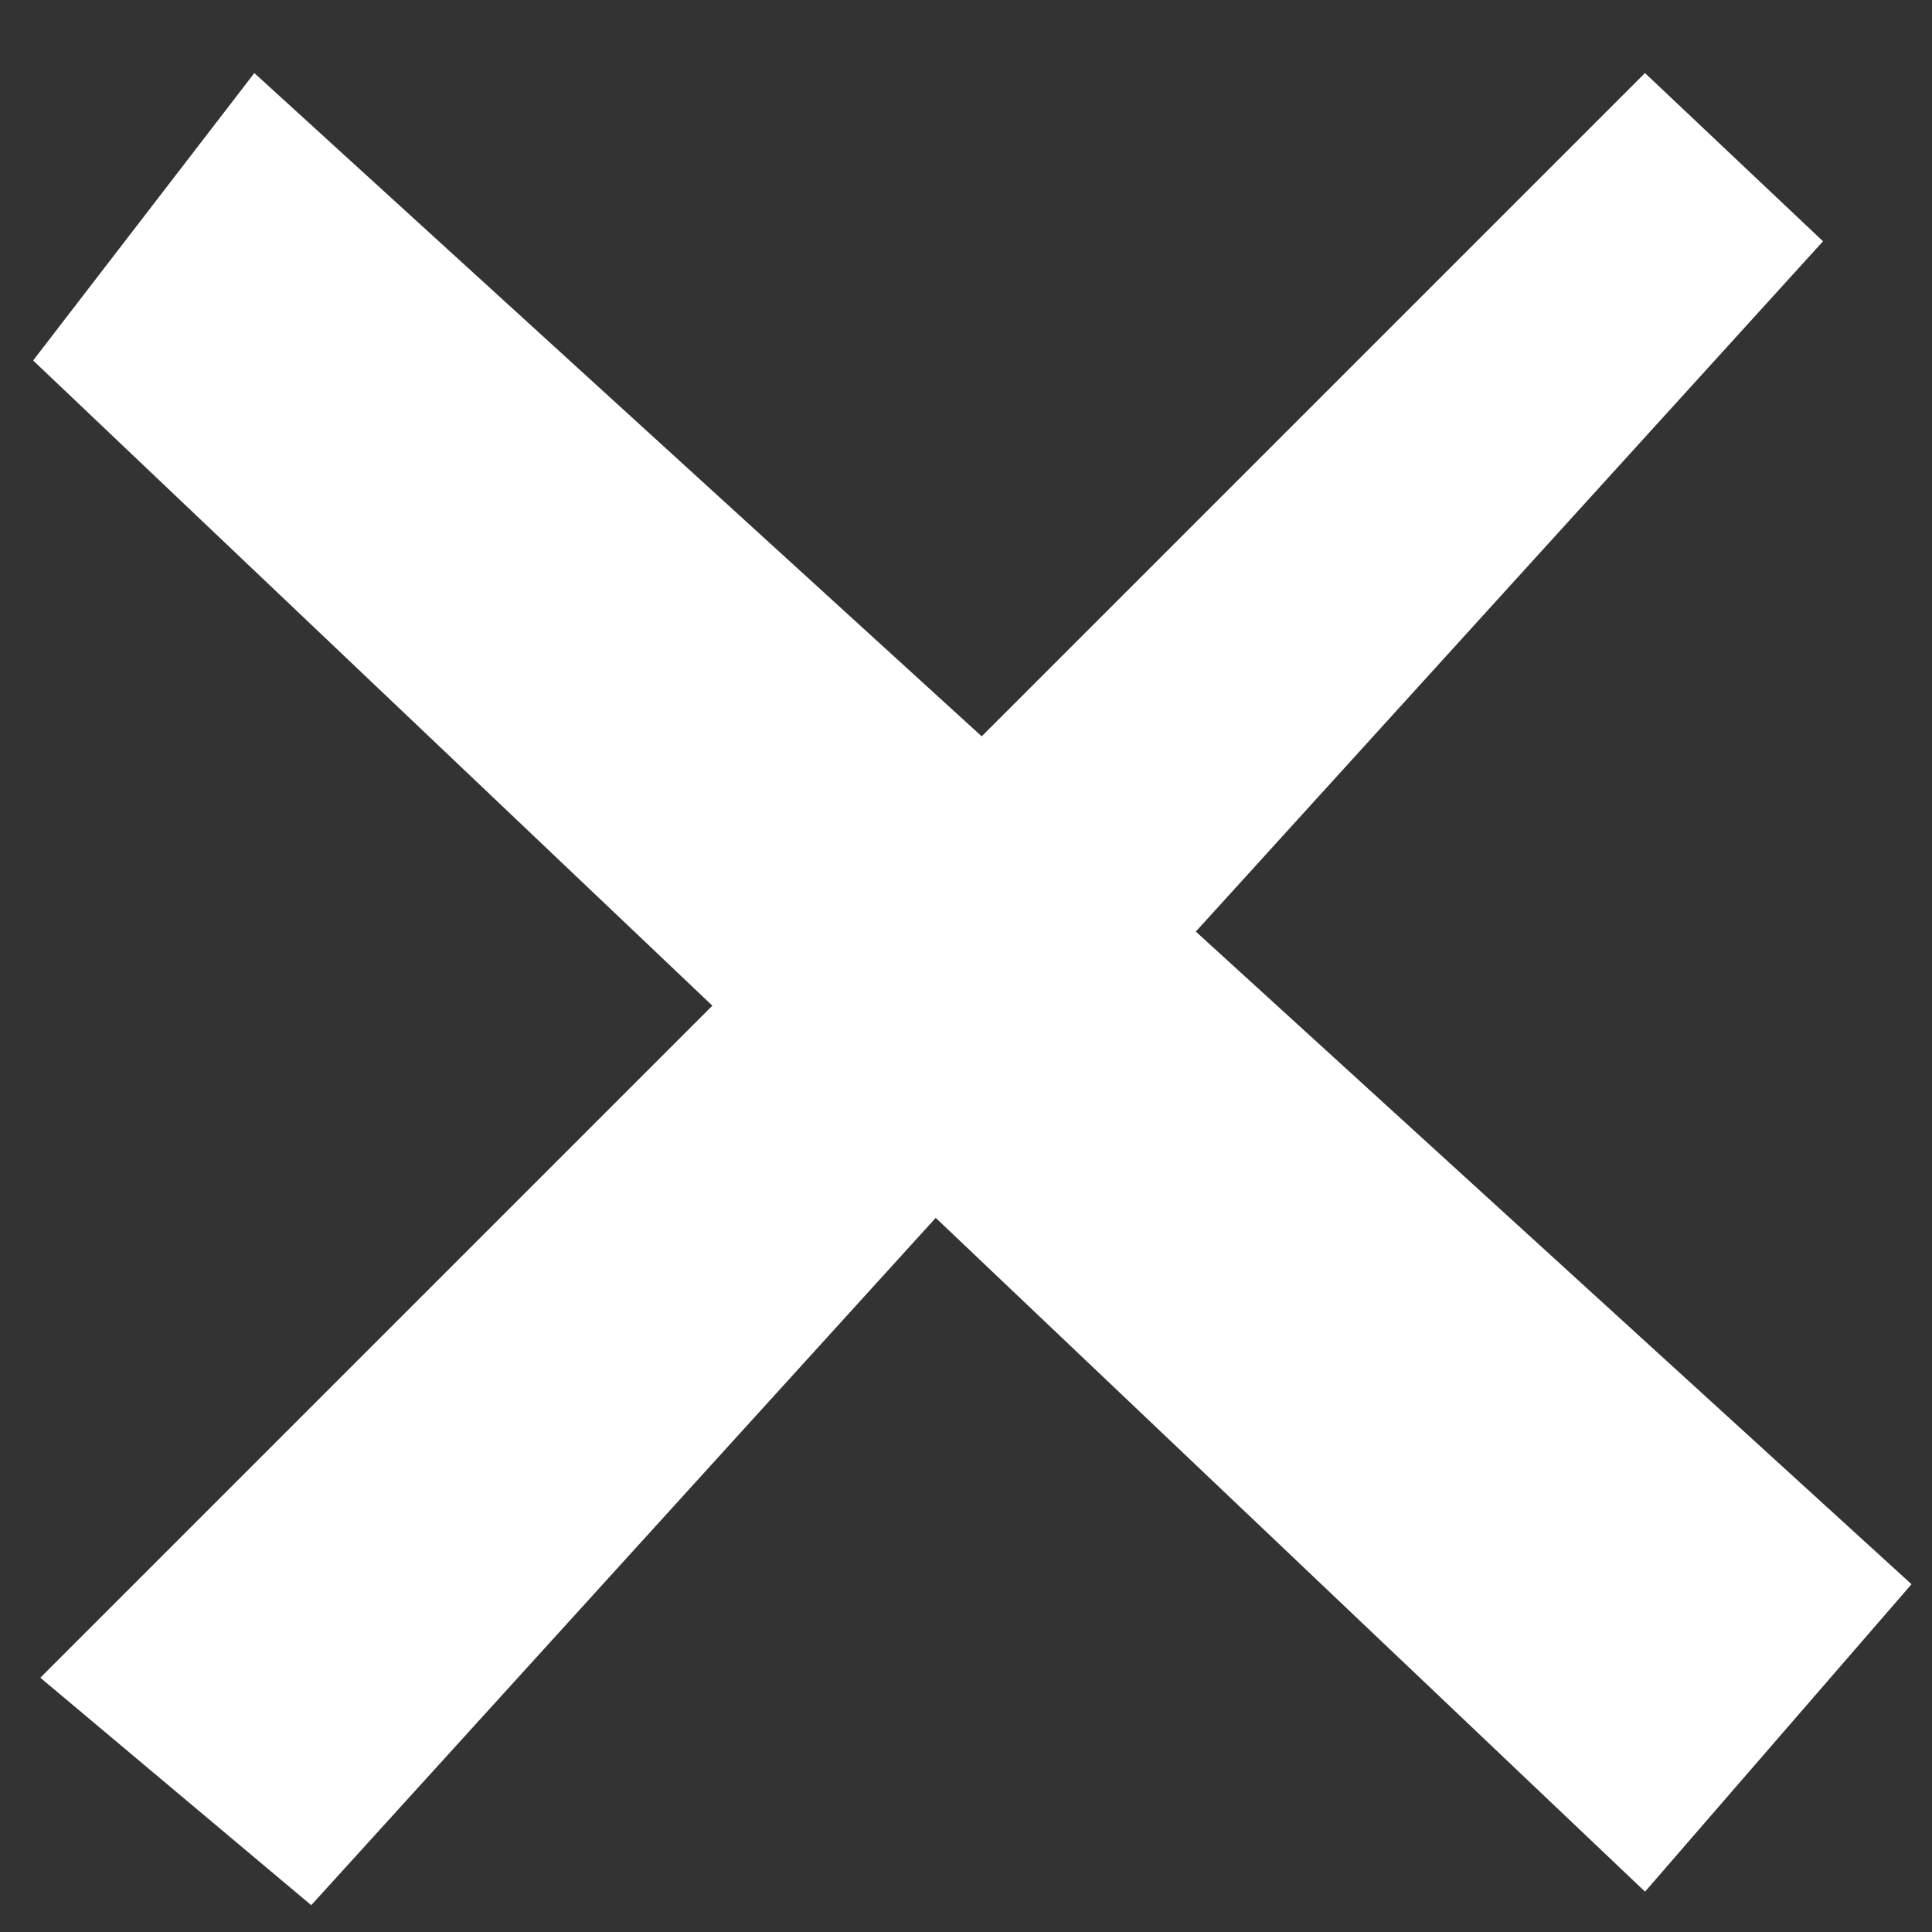
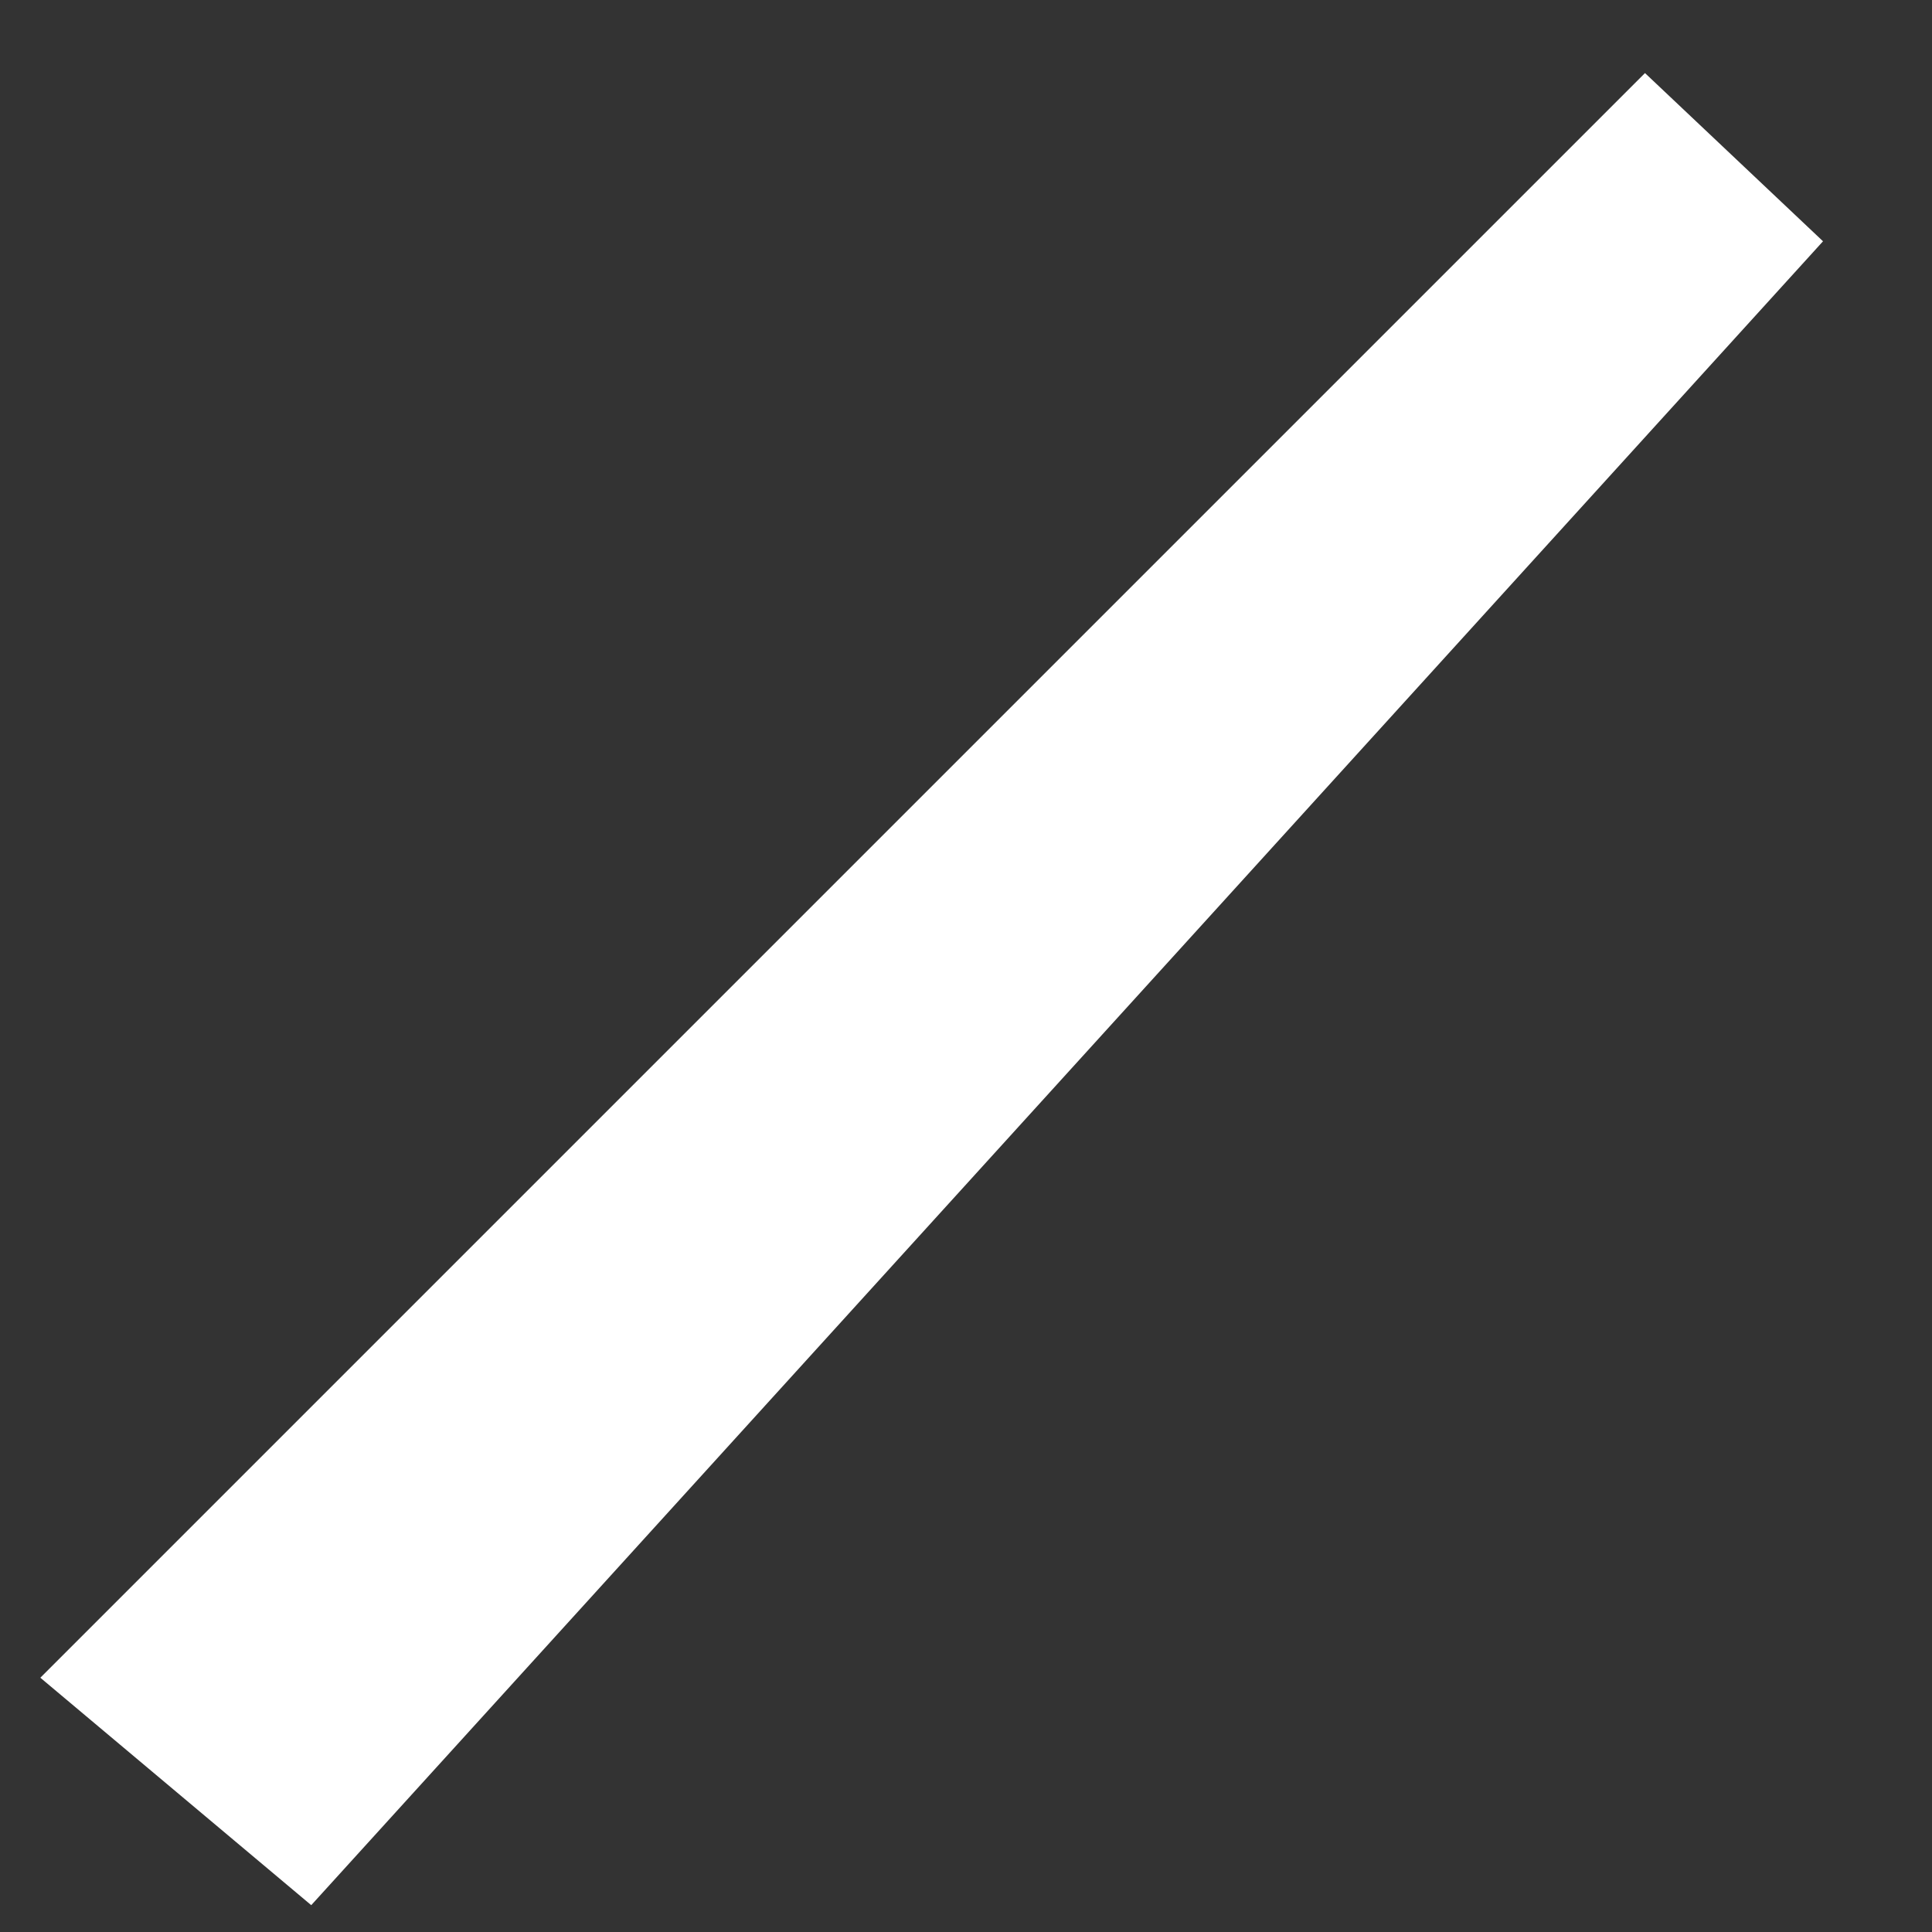
<svg xmlns="http://www.w3.org/2000/svg" width="34.054" height="34.054">
  <rect width="100%" height="100%" fill="#333333" stroke="none" />
  <g data-name="Grupo 19" fill="#fff">
    <path data-name="Caminho 242" d="M.711 29.572L28.995 1.288l3.138 2.965L5.486 33.581z" />
-     <path data-name="Caminho 243" d="M28.996 33.343L.584 6.354l3.899-5.066 29.21 26.636z" />
  </g>
</svg>